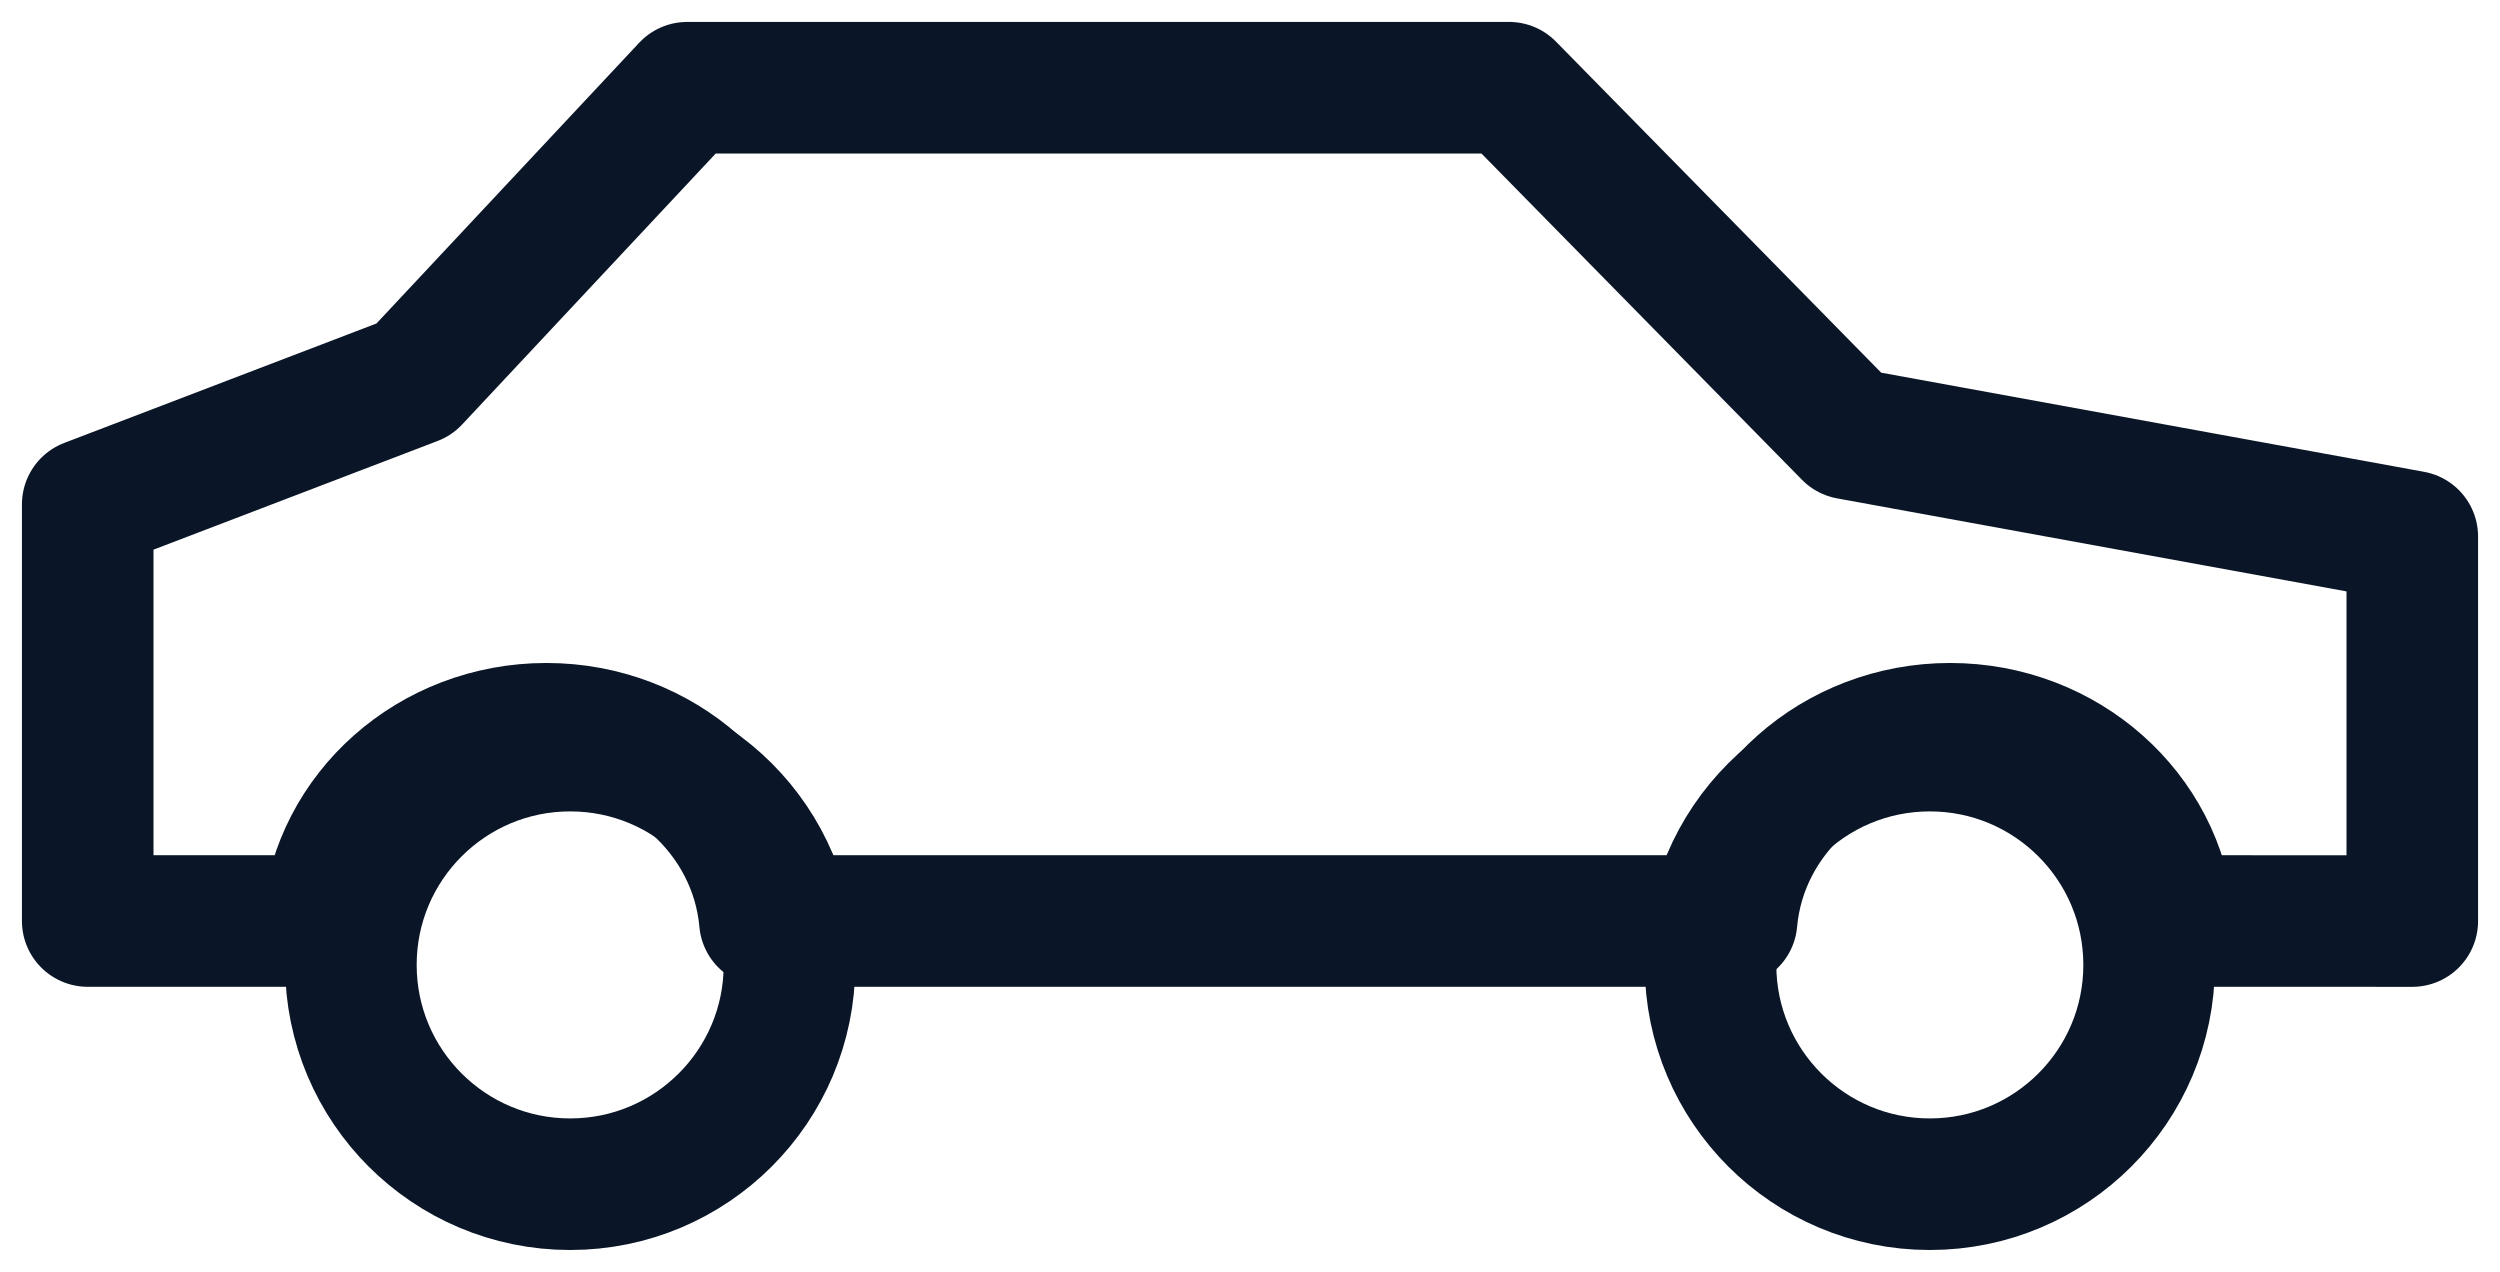
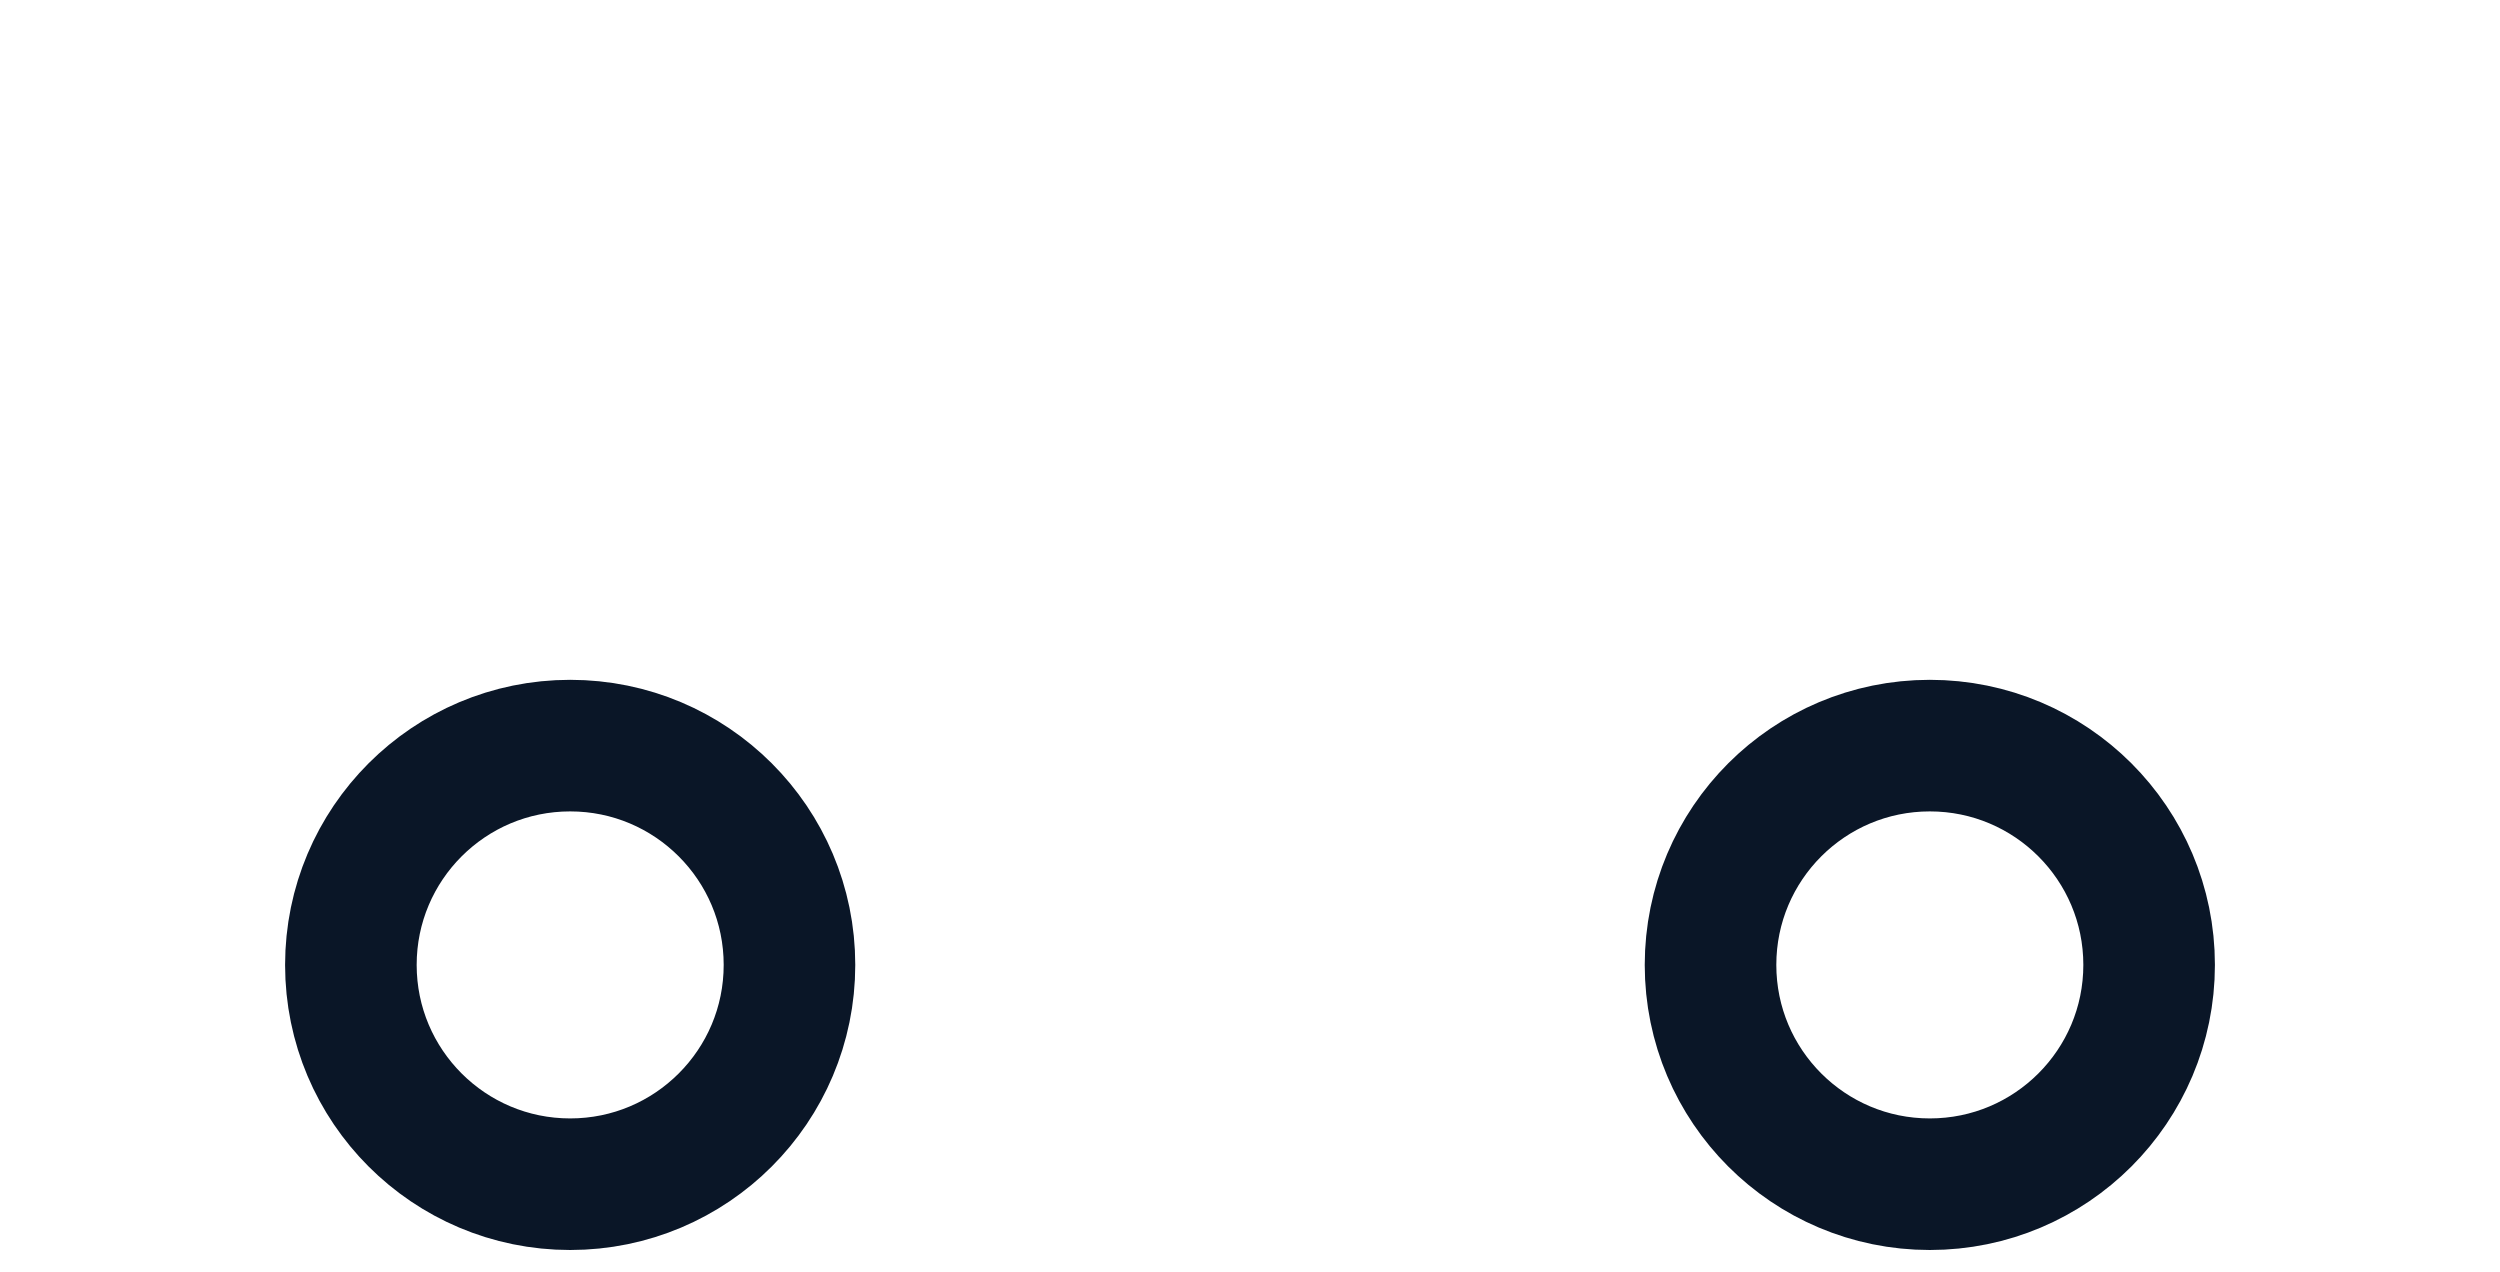
<svg xmlns="http://www.w3.org/2000/svg" width="57" height="29" viewBox="0 0 57 29">
  <g transform="translate(2 2)" stroke="#0A1627" stroke-width="3" fill="none" fill-rule="evenodd">
    <circle cx="11" cy="20" r="5" />
    <circle cx="42" cy="20" r="5" />
-     <path d="m32.406 0 7.748 7.887L53 10.233V19l-5.555-.001c-.218-2.455-2.365-4.383-4.982-4.383-2.618 0-4.765 1.928-4.983 4.383H15.44c-.218-2.455-2.365-4.383-4.983-4.383-2.617 0-4.764 1.928-4.982 4.383H0V9.5l7.442-2.847L13.668 0h18.738z" stroke-linecap="round" stroke-linejoin="round" />
  </g>
</svg>